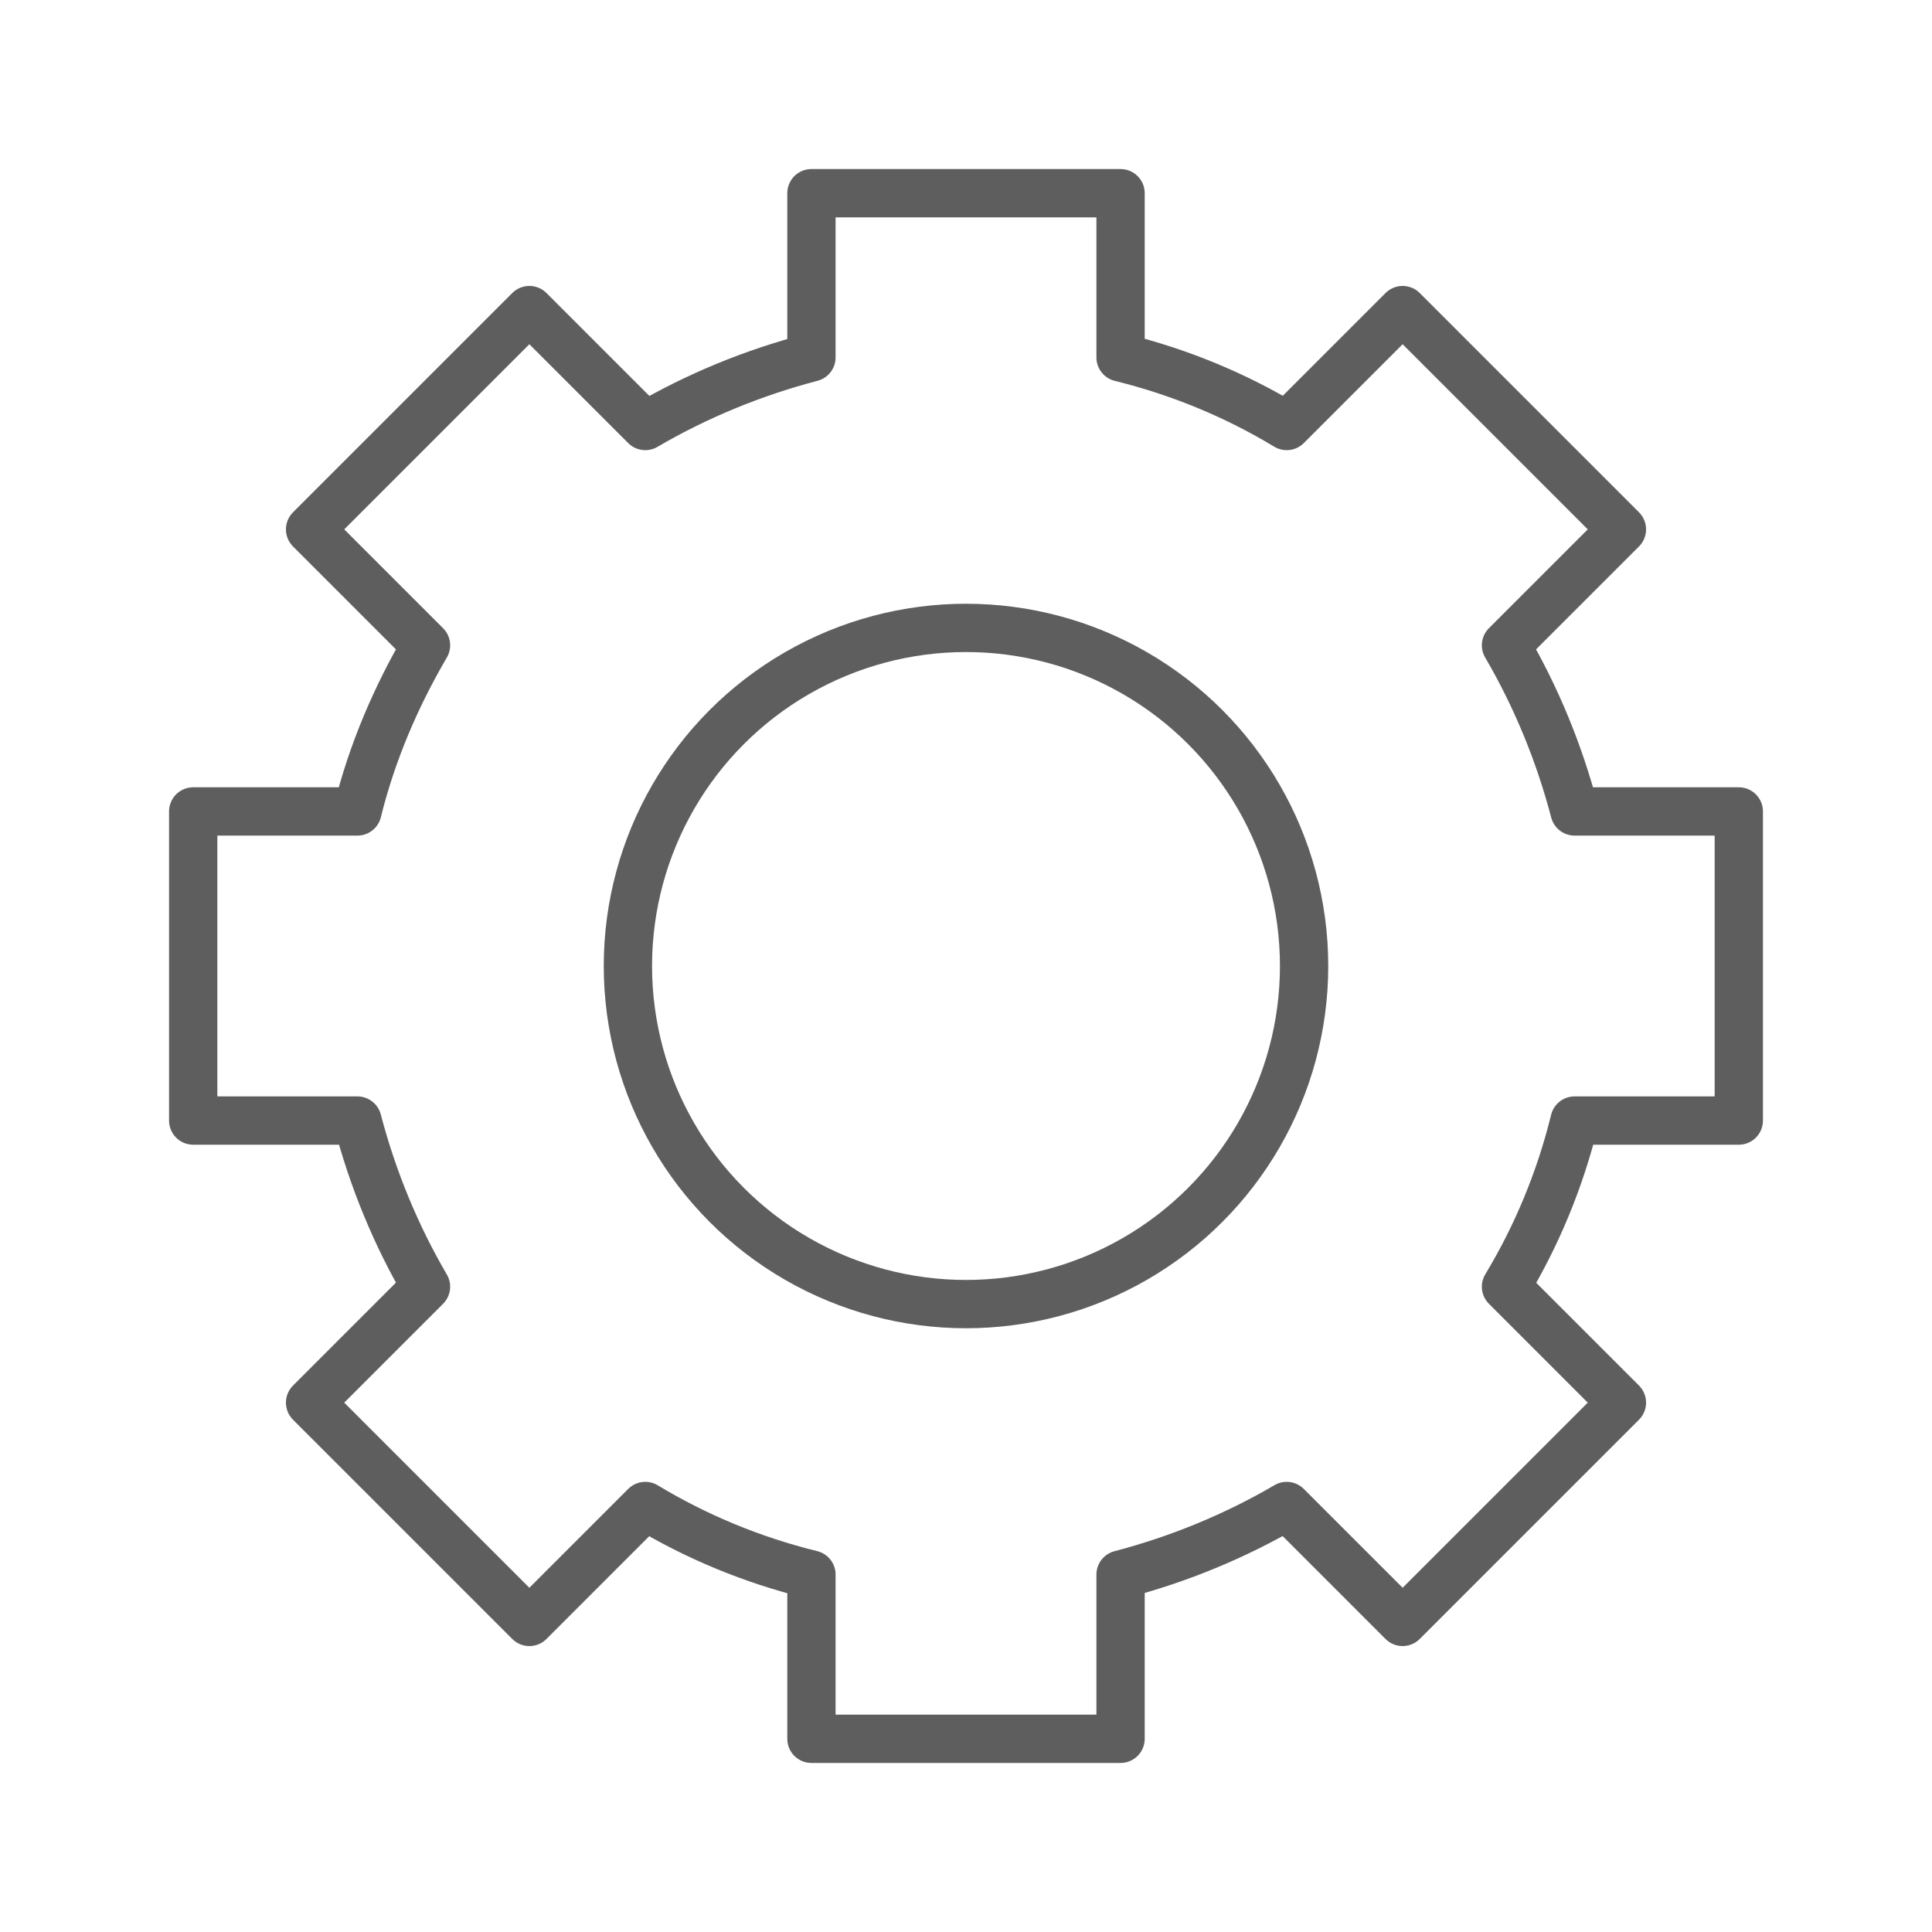
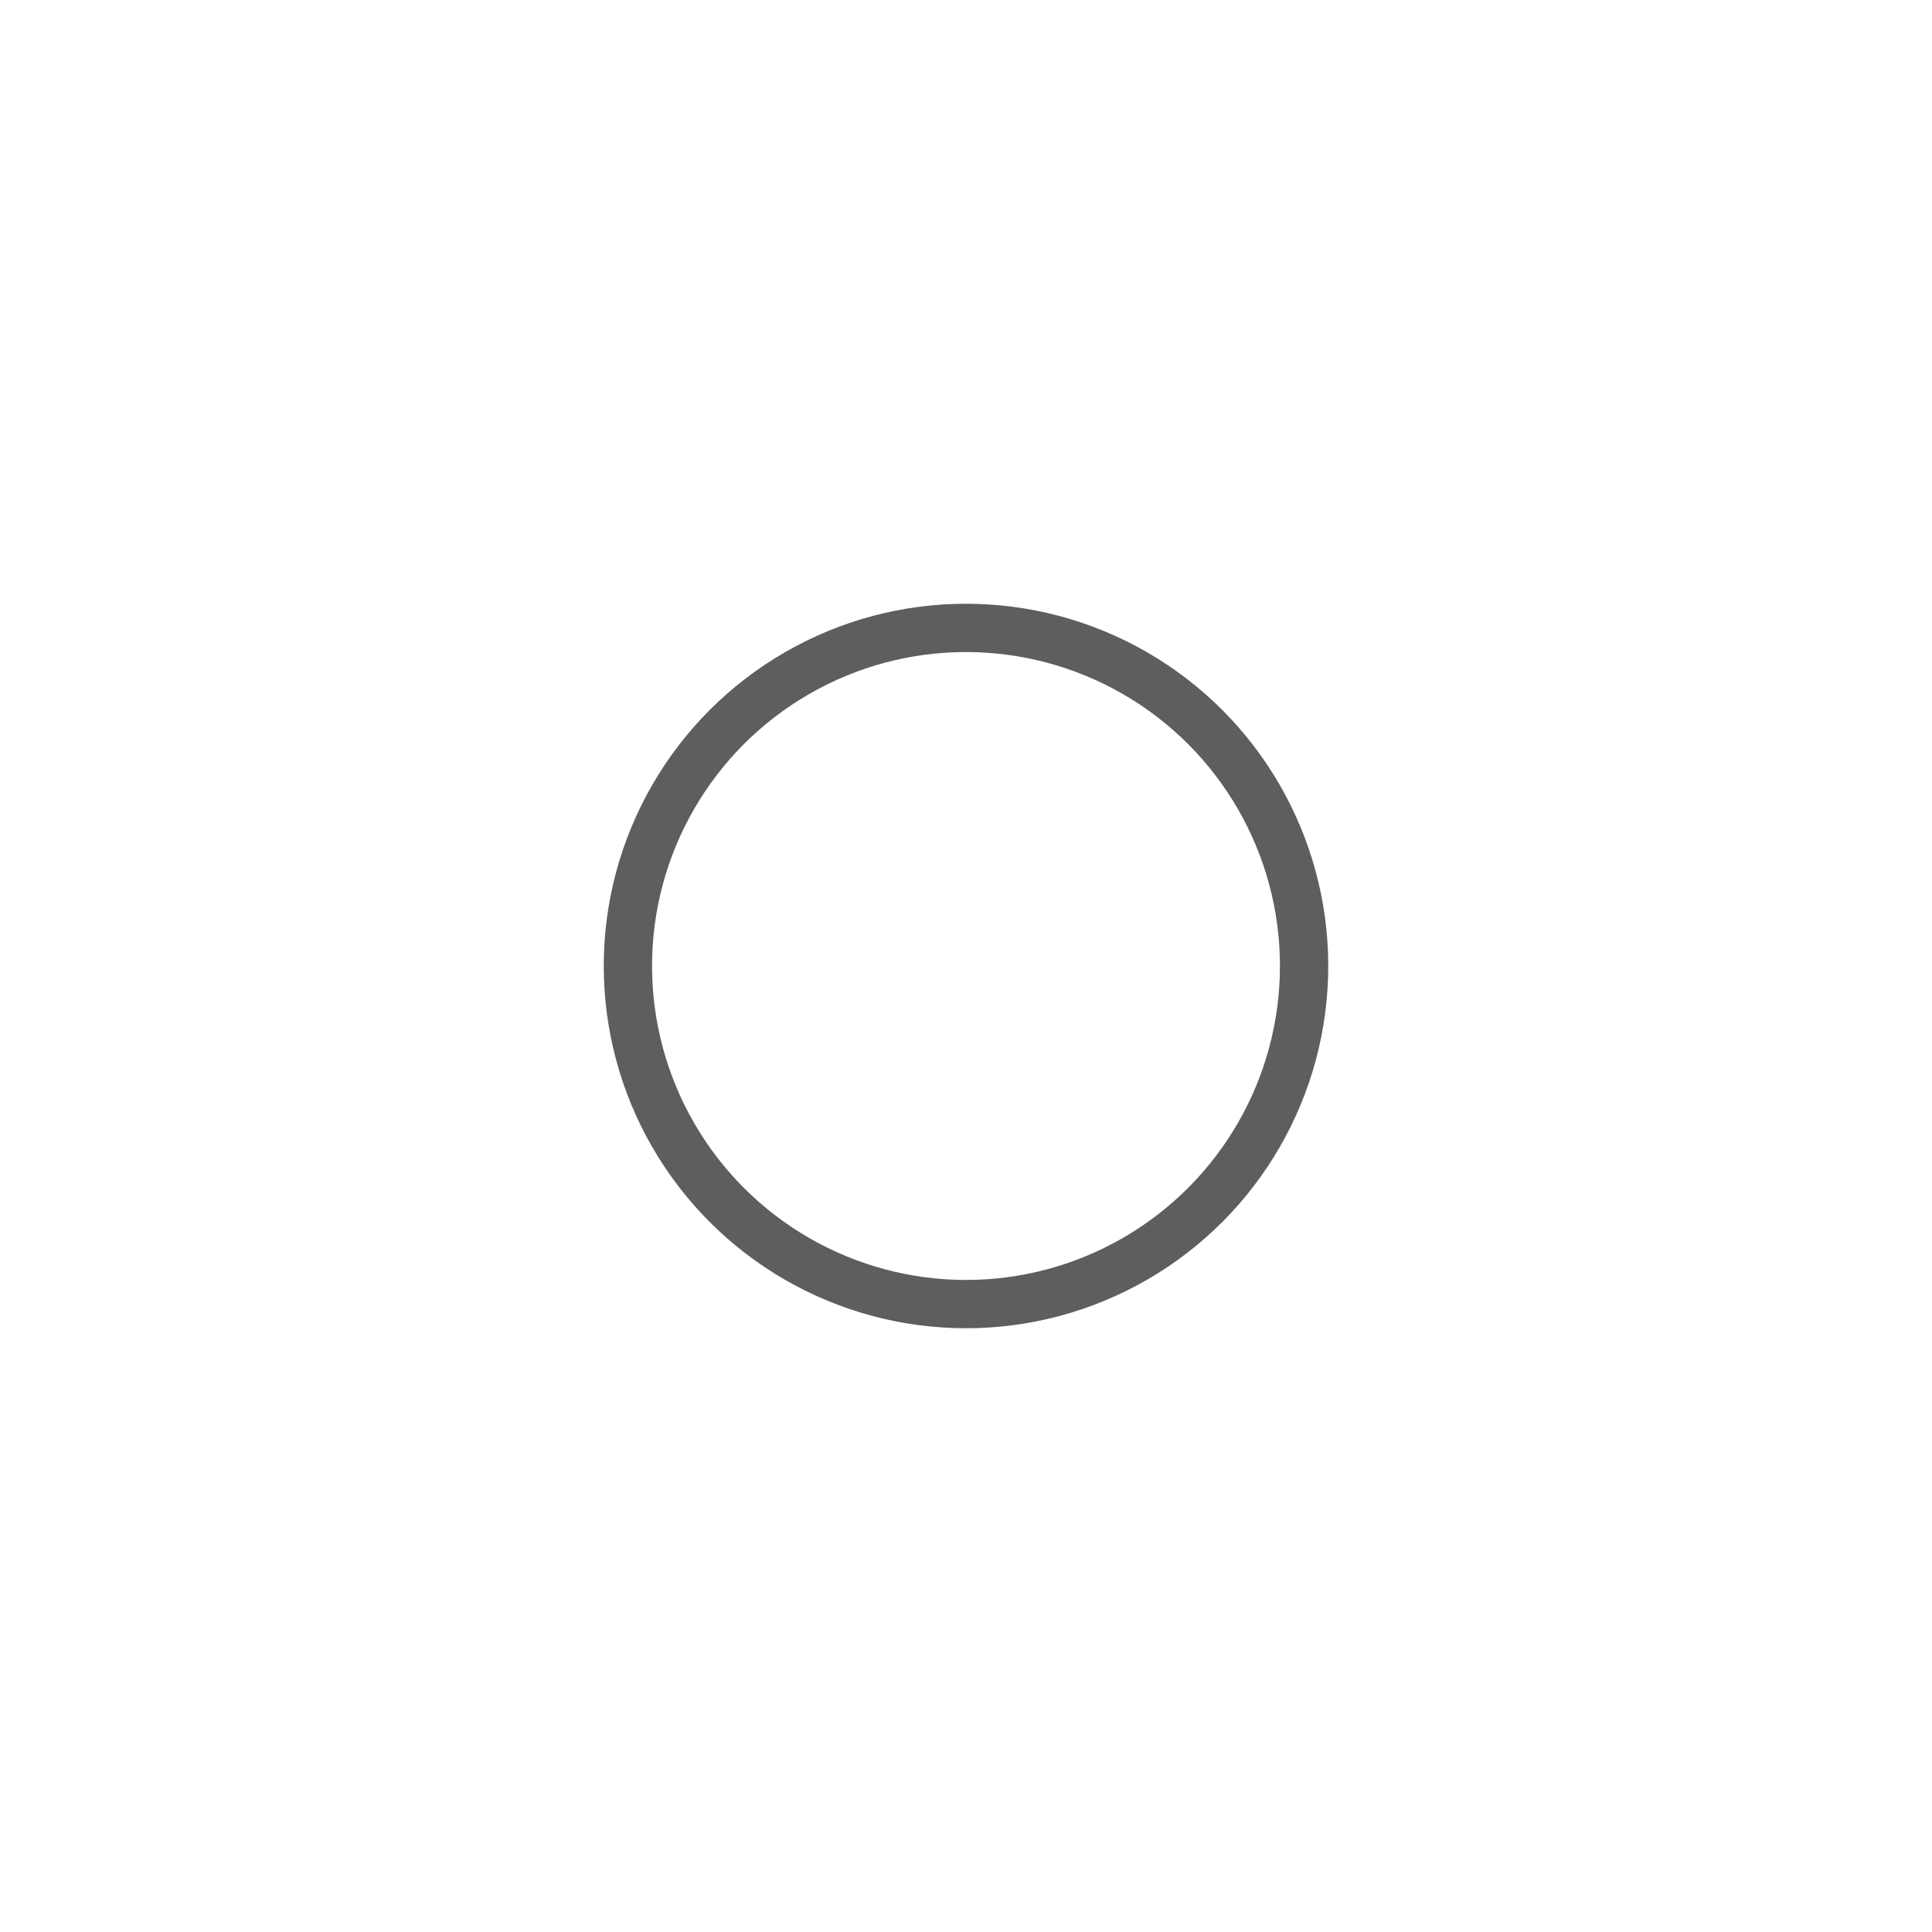
<svg xmlns="http://www.w3.org/2000/svg" version="1.1" x="0px" y="0px" width="200px" height="200px" viewBox="0 0 200 200" style="enable-background:new 0 0 200 200;" xml:space="preserve">
  <style type="text/css">
	.st0{fill:none;}
	.st1{fill:none;stroke:#5E5E5E;stroke-width:5;stroke-linecap:round;stroke-linejoin:round;stroke-miterlimit:10;}
</style>
  <defs>
</defs>
  <g>
    <g>
      <g>
        <rect class="st0" width="200" height="200" />
      </g>
    </g>
    <g>
-       <path class="st1" d="M180,116V84h-17c-1.6-6.1-4-11.9-7.1-17.2l12-12l-22.7-22.7l-12,12c-5.3-3.2-11.1-5.6-17.2-7.1V20H84v17    c-6.1,1.6-11.9,4-17.2,7.1l-12-12L32.1,54.8l12,12C41,72.1,38.5,77.9,37,84H20V116h17c1.6,6.1,4,11.9,7.1,17.2l-12,12l22.7,22.7    l12-12c5.3,3.2,11.1,5.6,17.2,7.1v17H116v-17c6.1-1.6,11.9-4,17.2-7.1l12,12l22.7-22.7l-12-12c3.2-5.3,5.6-11.1,7.1-17.2H180z" />
      <circle class="st1" cx="100" cy="100" r="35" />
    </g>
  </g>
</svg>